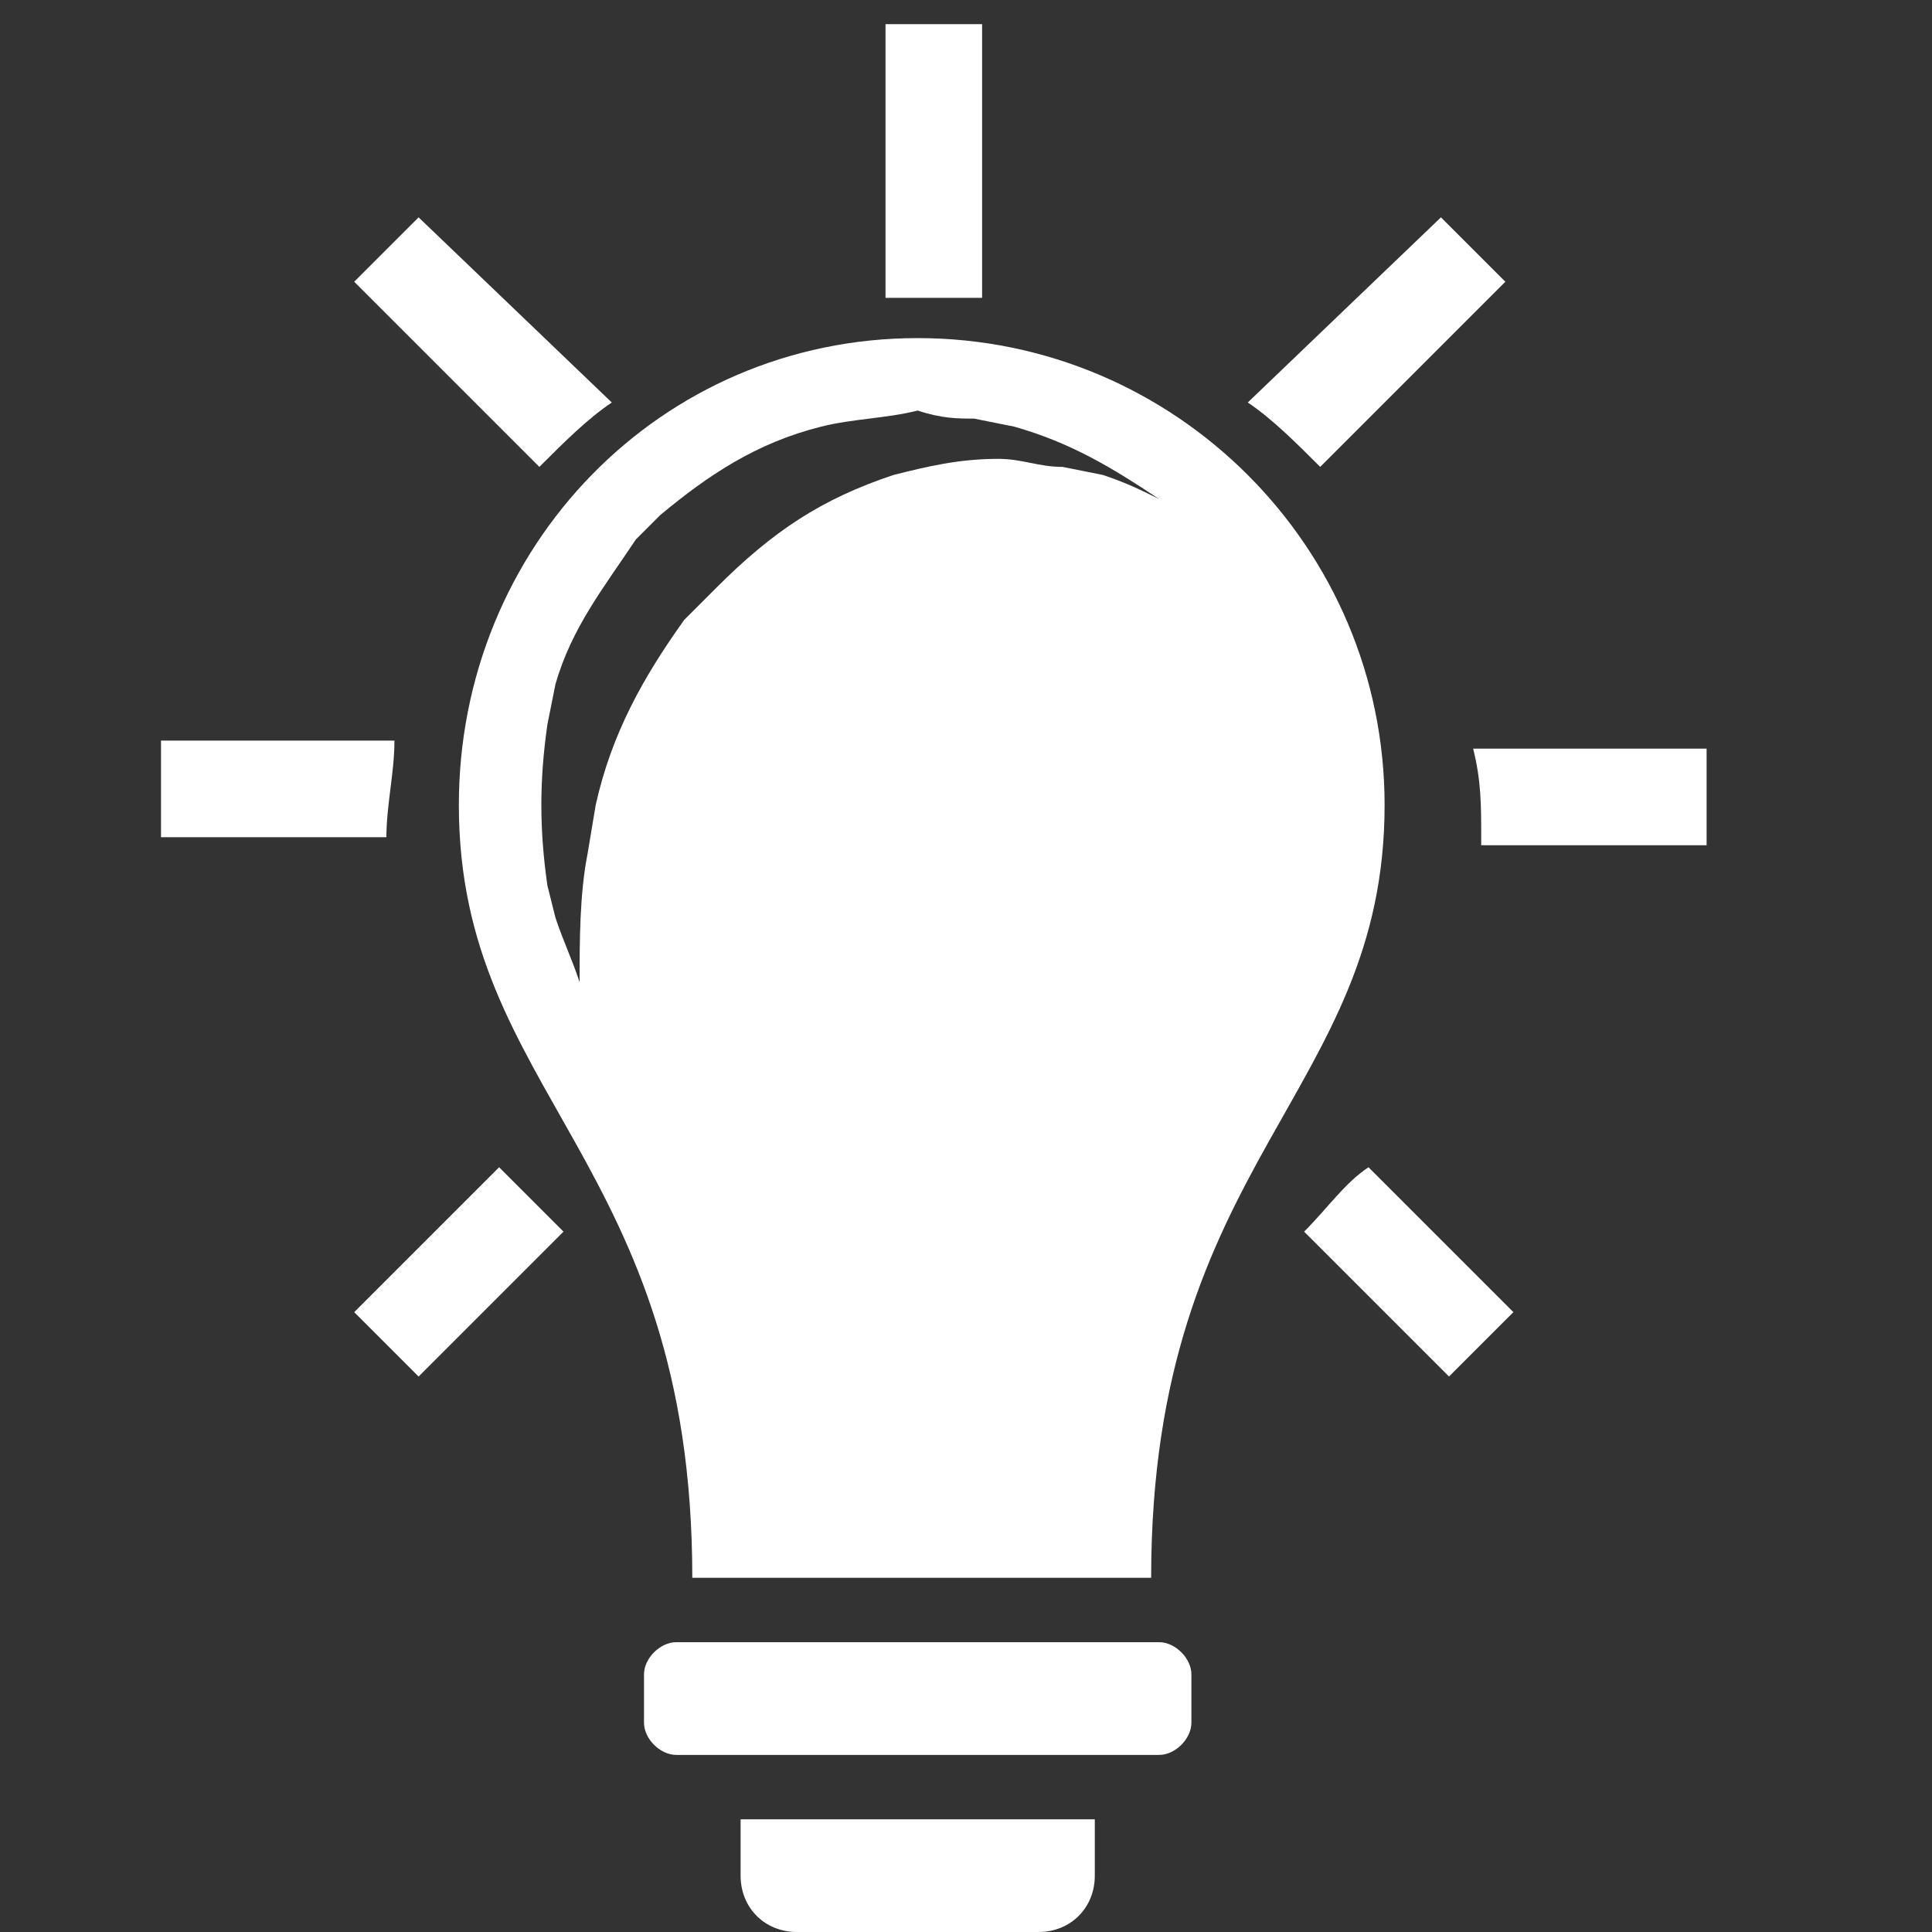
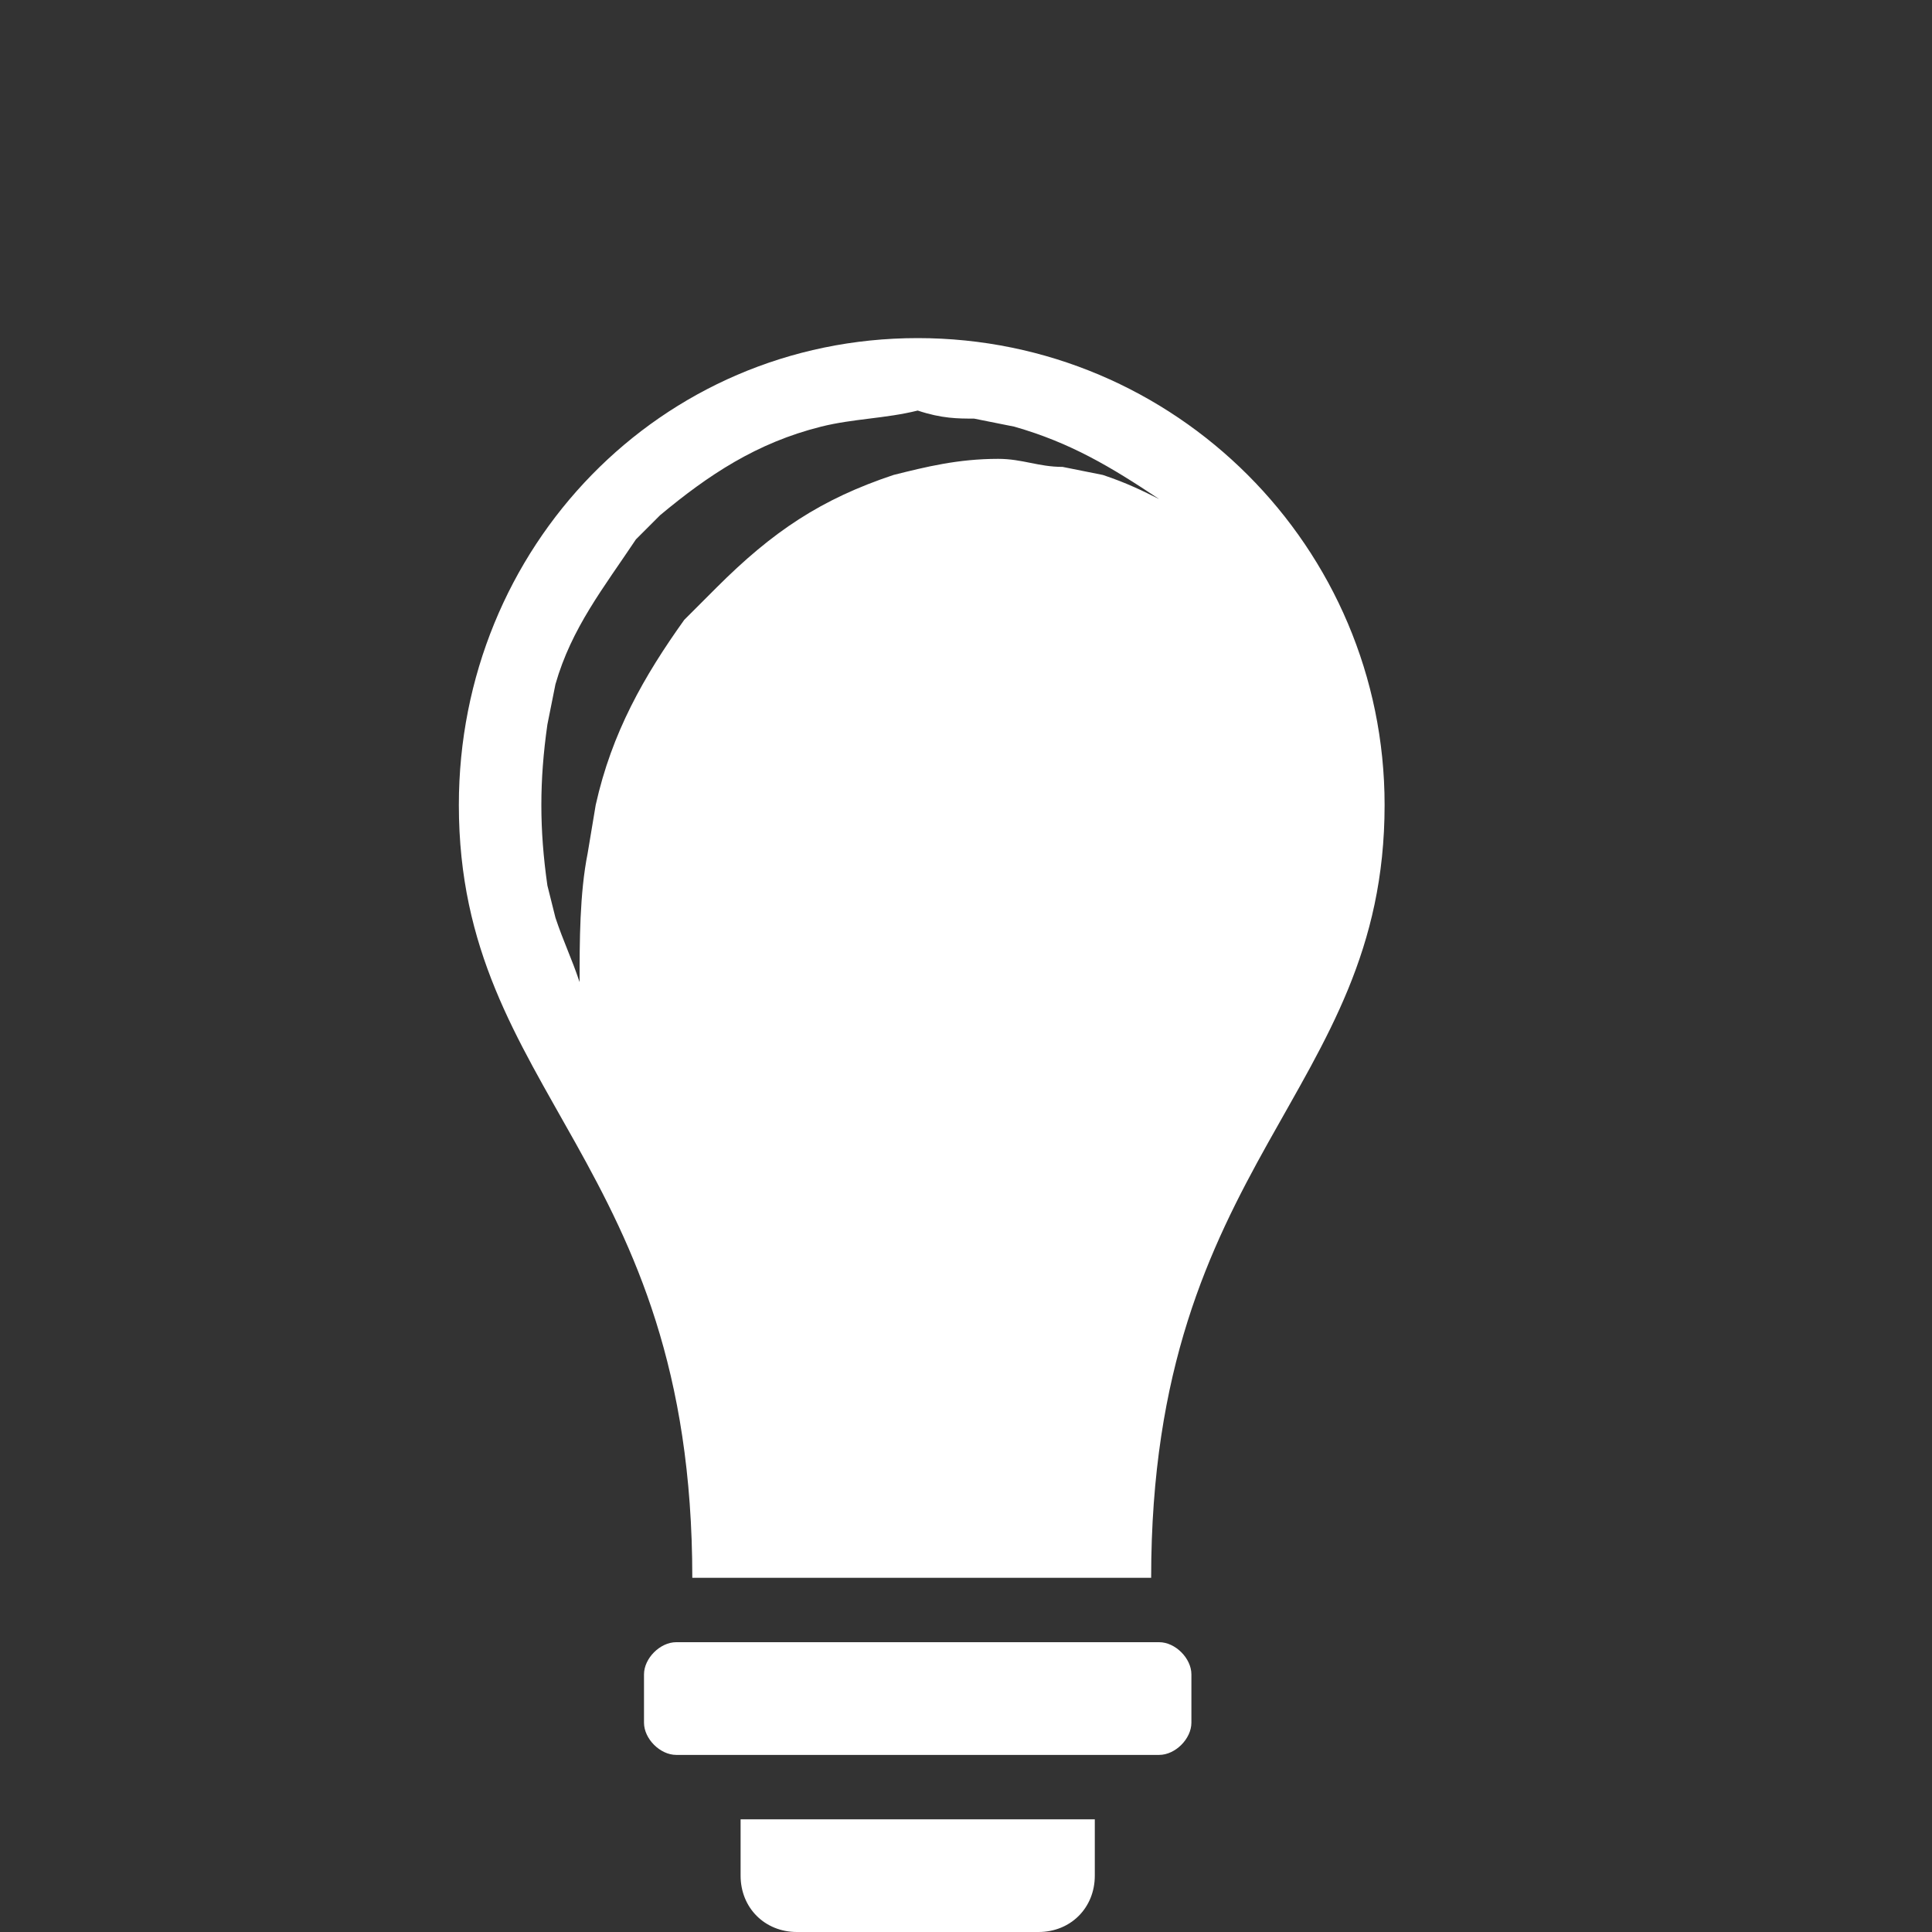
<svg xmlns="http://www.w3.org/2000/svg" version="1.1" id="Layer_1" x="0px" y="0px" viewBox="-491 295 24 24" style="enable-background:new -491 295 24 24;" xml:space="preserve">
  <rect x="-491" y="295" width="24" height="24" fill="#333333" stroke="none" />
  <style type="text/css">
	.st0{display:none;fill:#FFFFFF;}
	.st1{fill-rule:evenodd;clip-rule:evenodd;fill:#FFFFFF;}
</style>
  <path class="st0" d="M-479,295c-4.4,0-9,3.4-9,9c0,5.3,8,13.4,8.3,13.7c0.2,0.2,0.4,0.3,0.7,0.3s0.5-0.1,0.7-0.3  c0.3-0.3,8.3-8.4,8.3-13.7C-470,298.4-474.6,295-479,295z M-479,307c-1.7,0-3-1.3-3-3s1.3-3,3-3s3,1.3,3,3S-477.3,307-479,307z" />
  <path class="st1" d="M-482.6,315.4h6c0.2,0,0.4,0.2,0.4,0.4v0.6c0,0.2-0.2,0.4-0.4,0.4h-6c-0.2,0-0.4-0.2-0.4-0.4v-0.6  C-483,315.6-482.8,315.4-482.6,315.4L-482.6,315.4z M-477.4,317.6v0.7c0,0.4-0.3,0.7-0.7,0.7h-3c-0.4,0-0.7-0.3-0.7-0.7v-0.7H-477.4  L-477.4,317.6z M-479.6,299.2c3.2,0,5.8,2.6,5.8,5.8c0,3.6-2.9,4.4-2.9,9.6h-5.7c0-5.2-2.9-6-2.9-9.6  C-485.3,301.8-482.8,299.2-479.6,299.2L-479.6,299.2z M-478.9,300.2l0.5,0.1c0.7,0.2,1.2,0.5,1.8,0.9c-0.2-0.1-0.4-0.2-0.7-0.3  l-0.5-0.1c-0.3,0-0.5-0.1-0.8-0.1c-0.5,0-0.9,0.1-1.3,0.2c-0.9,0.3-1.5,0.7-2.2,1.4l-0.4,0.4c-0.5,0.7-0.9,1.4-1.1,2.3l-0.1,0.6  c-0.1,0.5-0.1,1.1-0.1,1.6c-0.1-0.3-0.2-0.5-0.3-0.8l-0.1-0.4c-0.1-0.7-0.1-1.3,0-2l0.1-0.5c0.2-0.7,0.6-1.2,1-1.8l0.3-0.3  c0.6-0.5,1.2-0.9,2-1.1c0.4-0.1,0.8-0.1,1.2-0.2C-479.3,300.2-479.1,300.2-478.9,300.2L-478.9,300.2z" />
-   <path class="st1" d="M-480,295.3h1.2v3.4c-0.2,0-0.4,0-0.6,0c-0.2,0-0.4,0-0.6,0V295.3L-480,295.3z M-473.1,297.7l0.8,0.8l-2.3,2.3  c-0.3-0.3-0.6-0.6-0.9-0.8L-473.1,297.7L-473.1,297.7z M-484,310.3l-1.8,1.8l-0.8-0.8l1.8-1.8C-484.6,309.7-484.3,310-484,310.3  L-484,310.3z M-485.8,297.7l-0.8,0.8l2.3,2.3c0.3-0.3,0.6-0.6,0.9-0.8L-485.8,297.7L-485.8,297.7z M-474.8,310.3l1.8,1.8l0.8-0.8  l-1.8-1.8C-474.3,309.7-474.5,310-474.8,310.3L-474.8,310.3z M-469.8,304.3v1.2h-2.8c0,0,0,0,0-0.1c0-0.4,0-0.7-0.1-1.1H-469.8  L-469.8,304.3z M-486.2,305.4h-2.8v-1.2h2.9C-486.1,304.6-486.2,305-486.2,305.4C-486.2,305.4-486.2,305.4-486.2,305.4L-486.2,305.4  z" />
</svg>